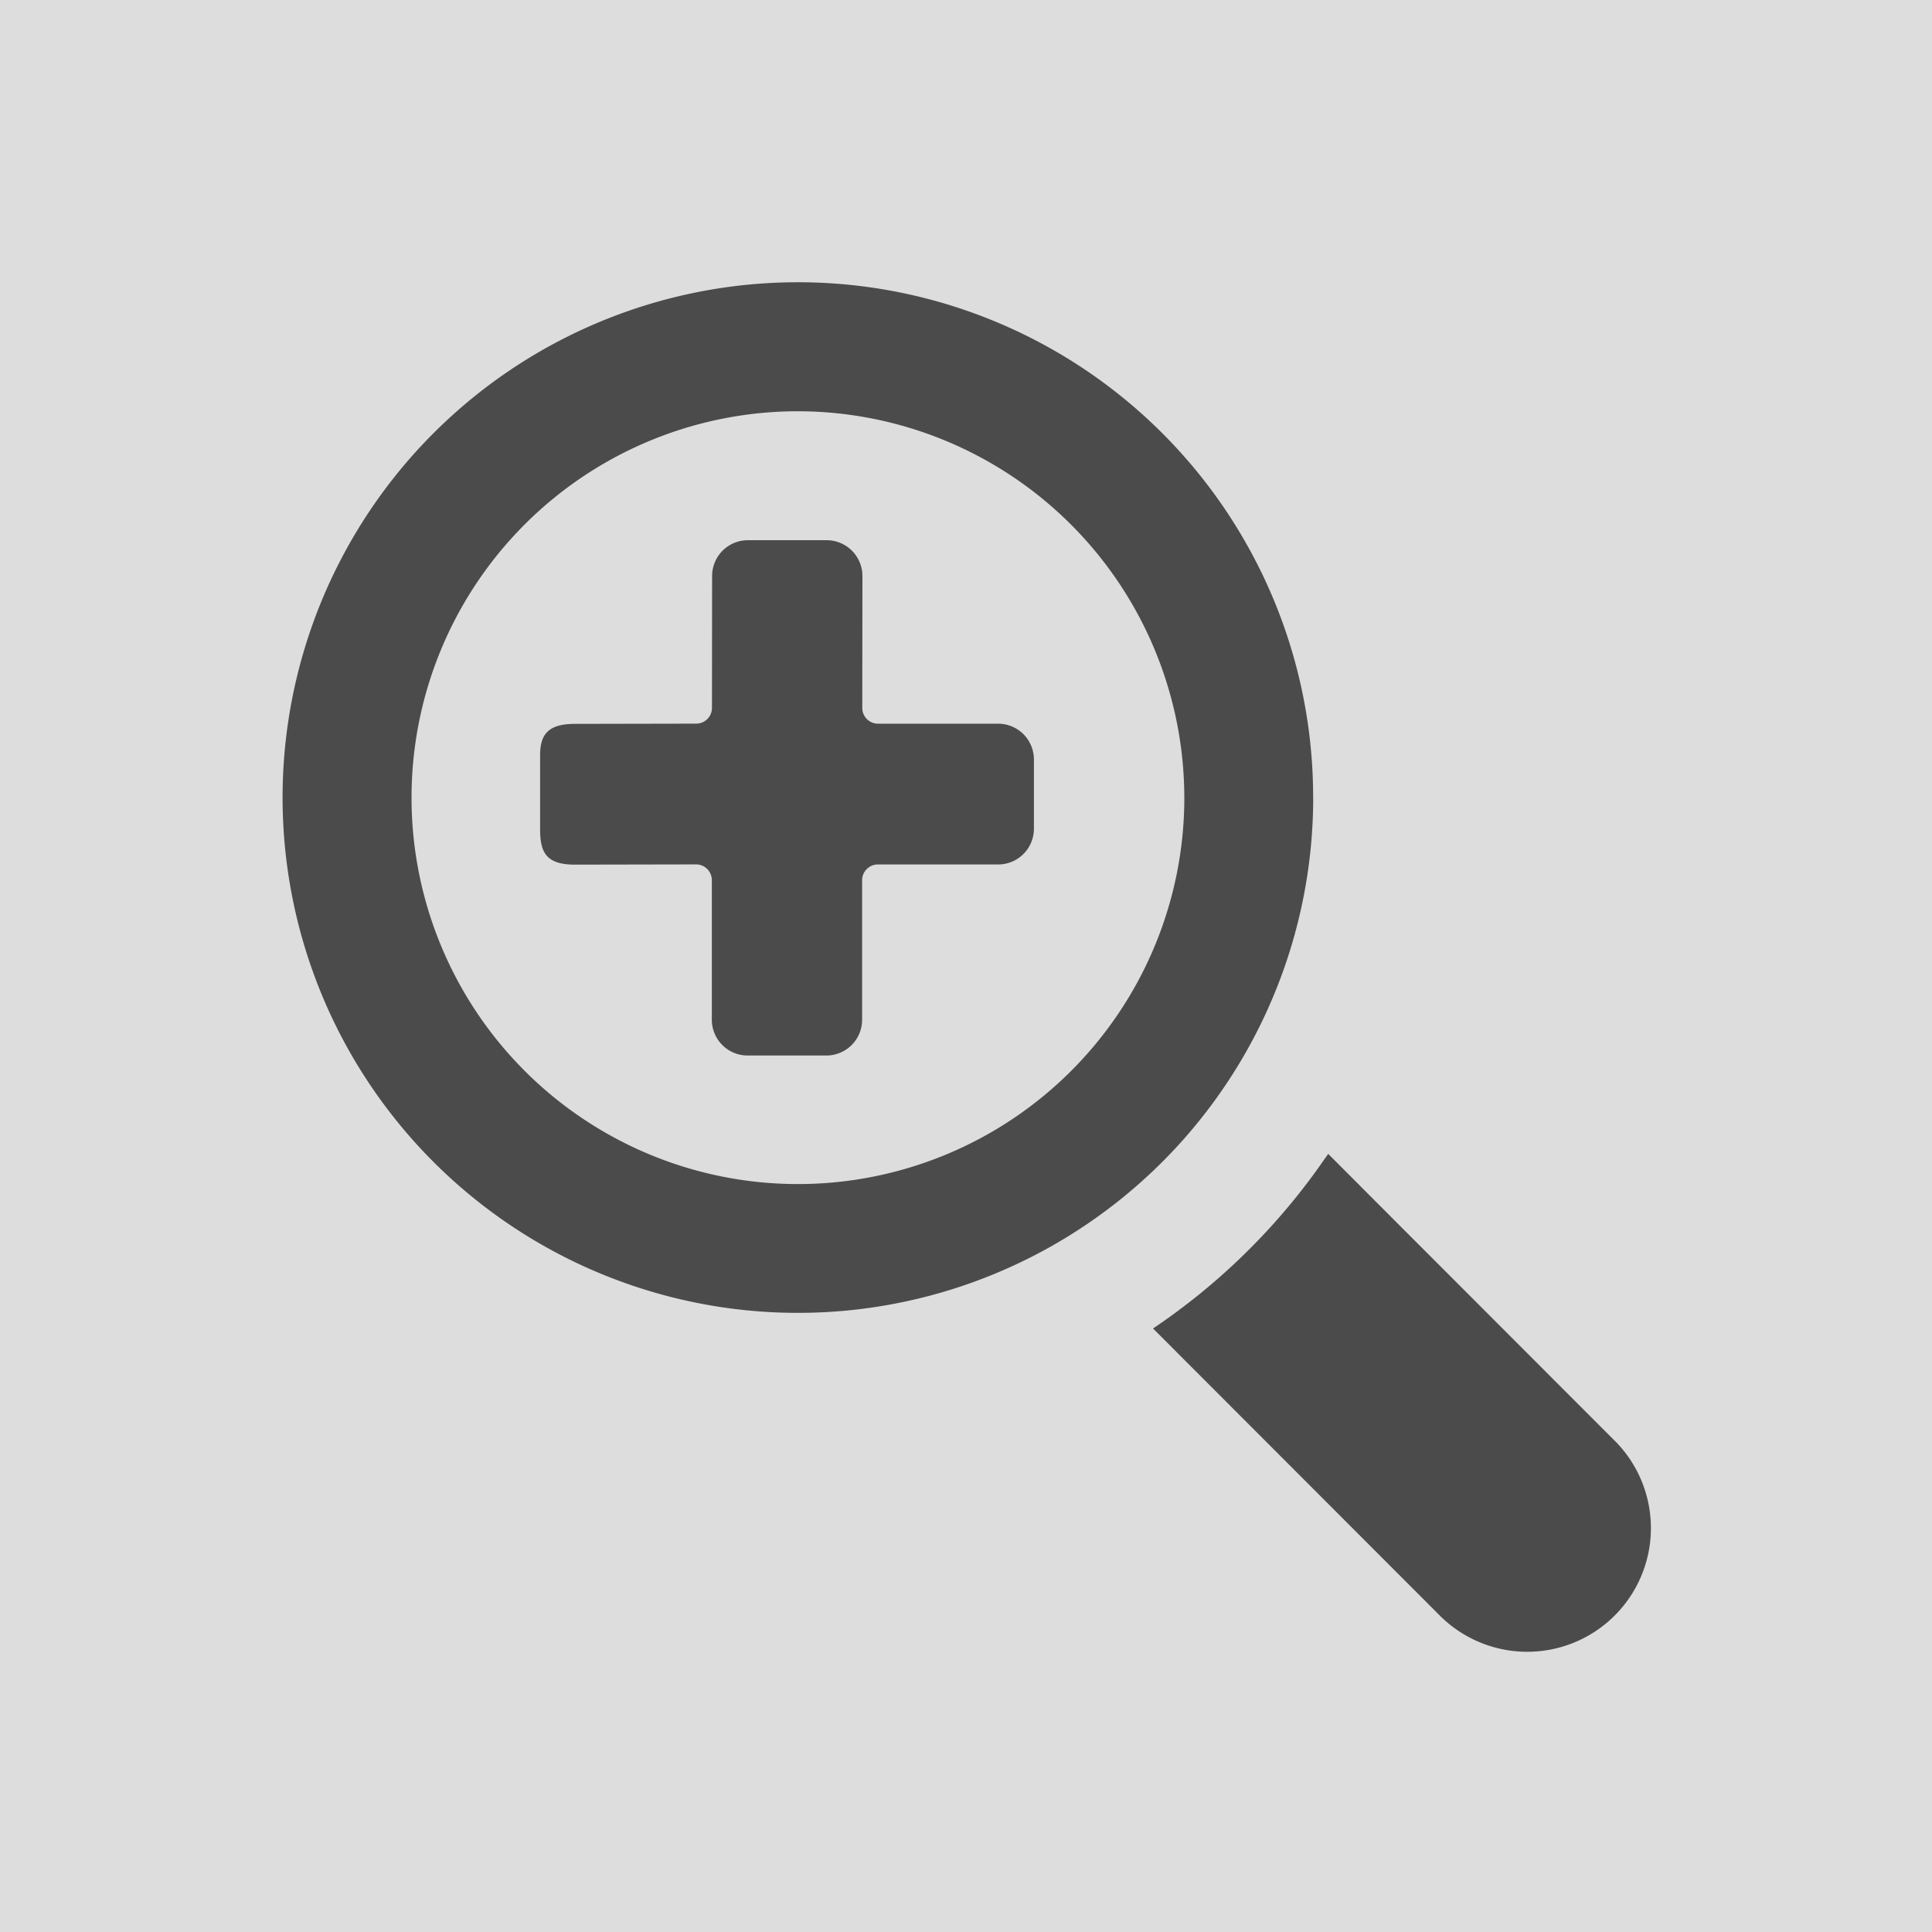
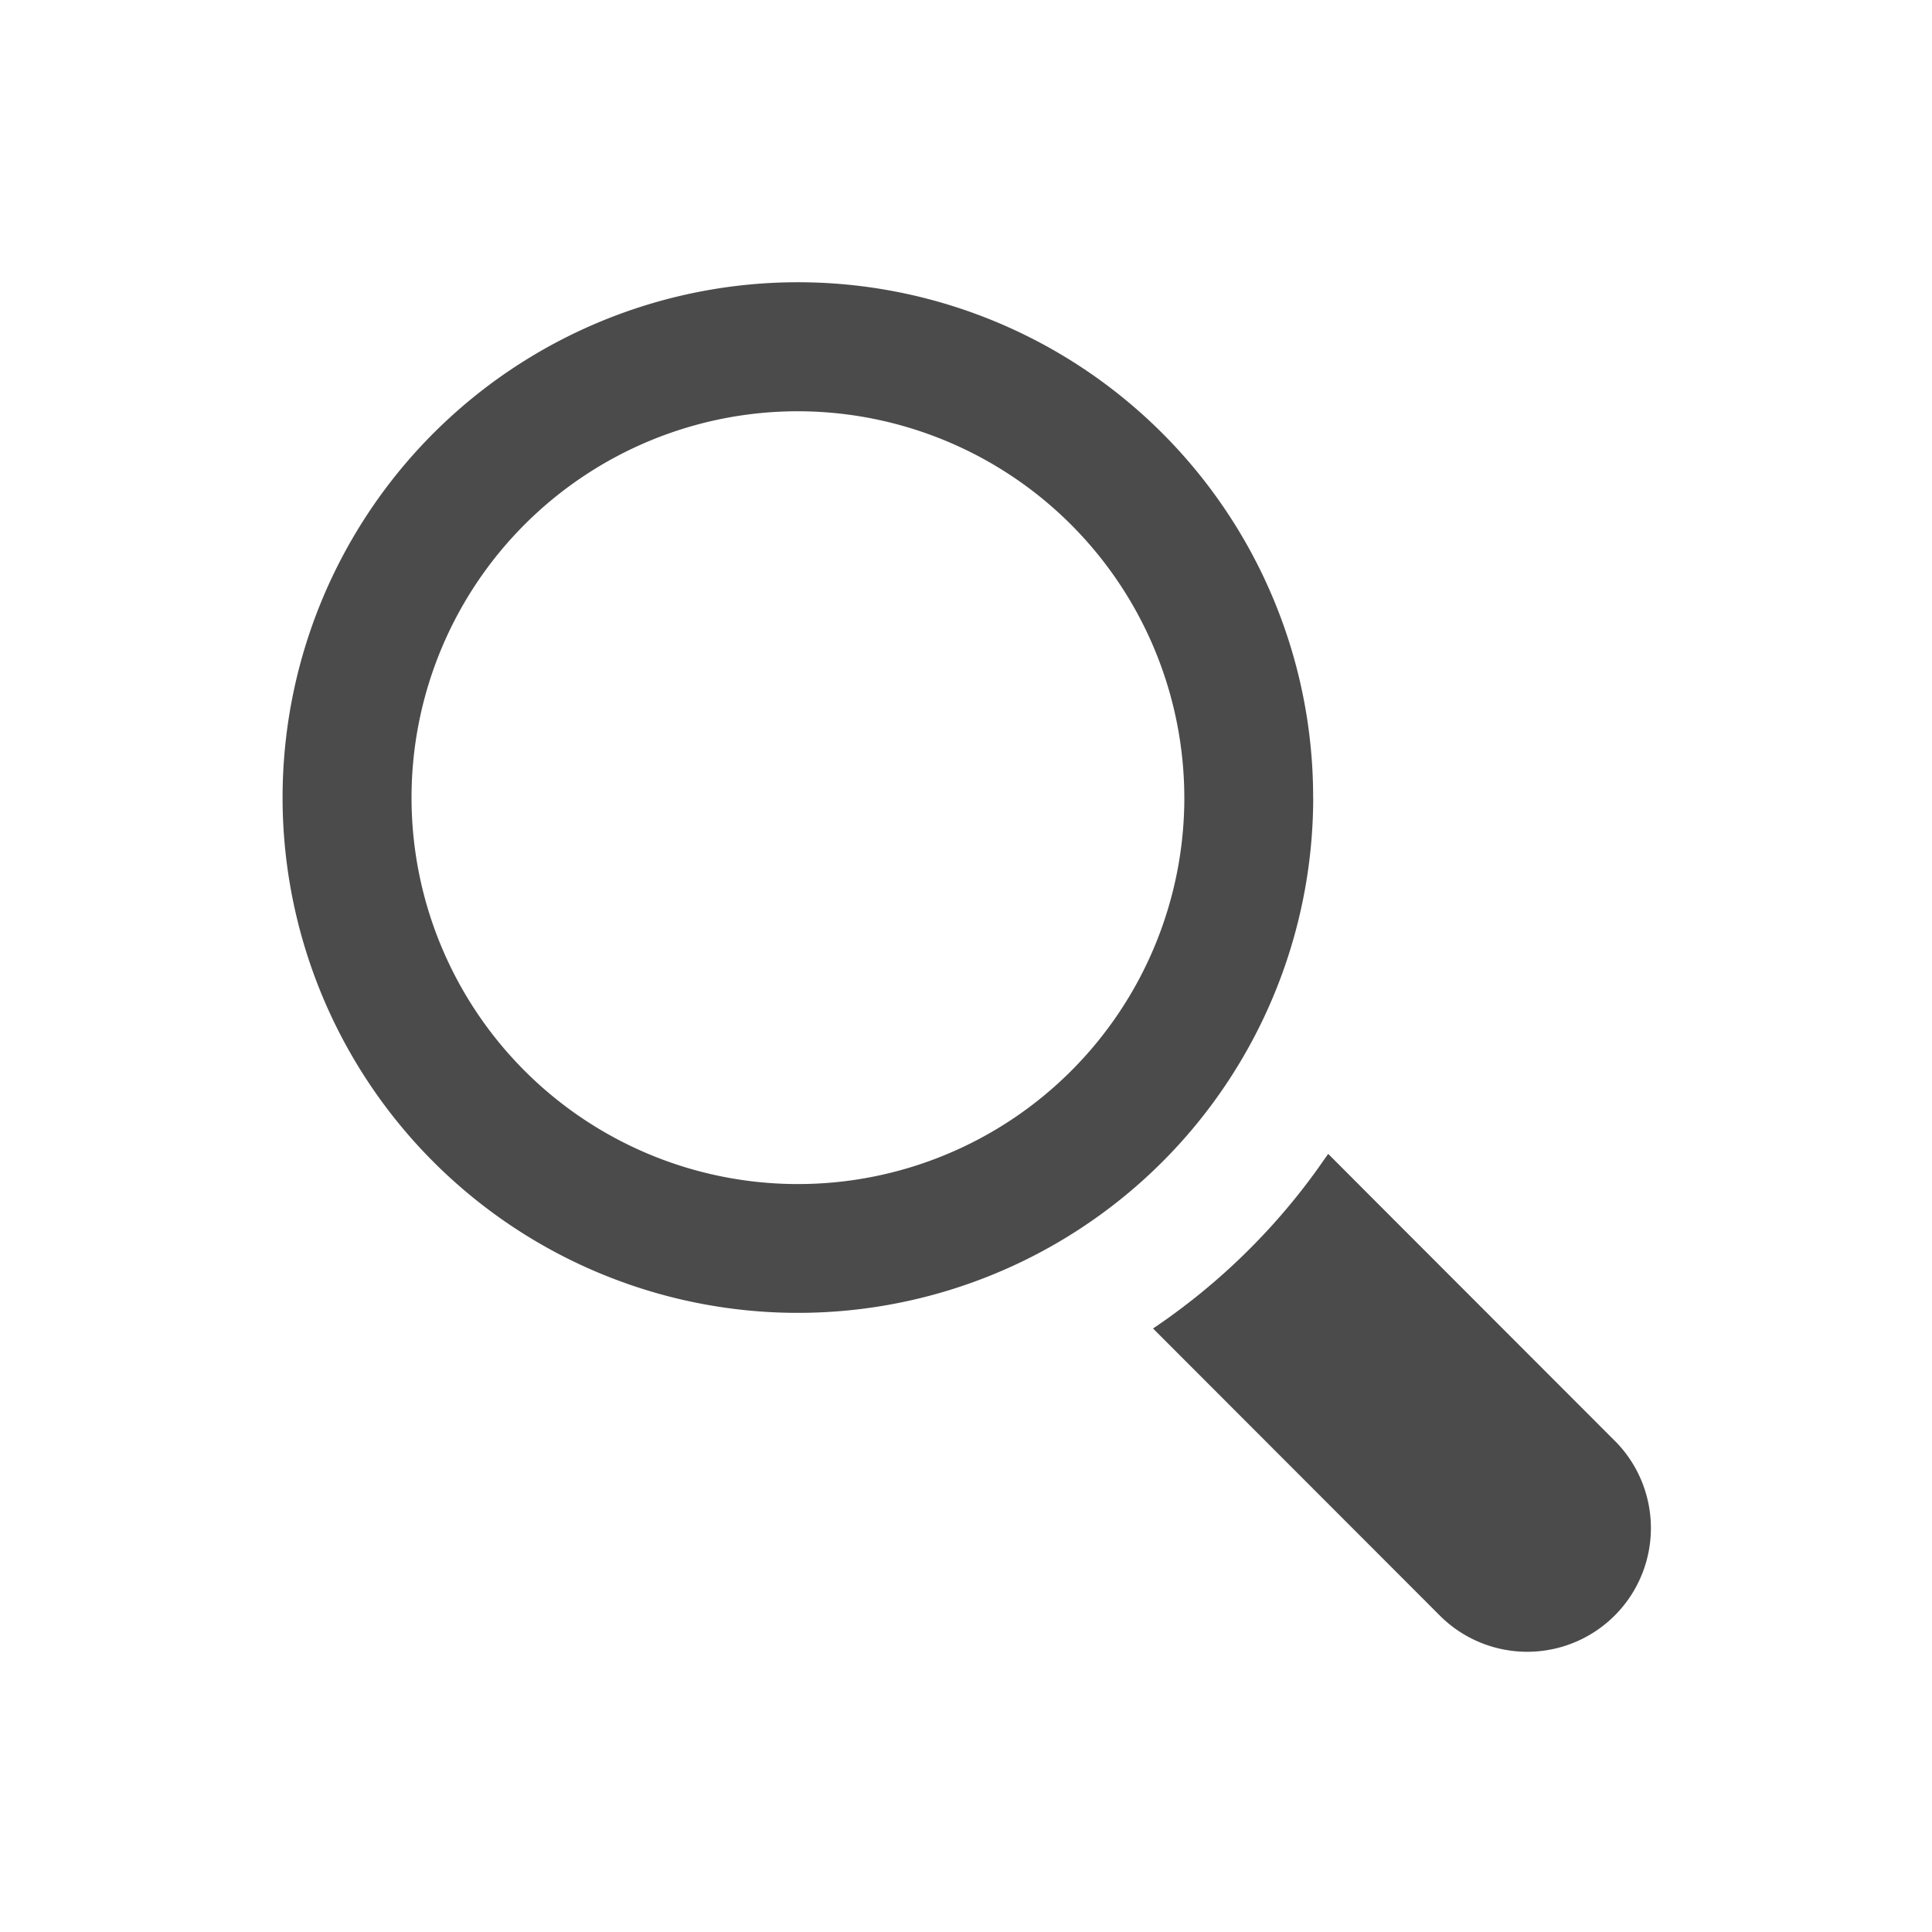
<svg xmlns="http://www.w3.org/2000/svg" width="90" height="90" viewBox="0 0 90 90">
  <defs>
    <style>.a{fill:#d5d5d5;opacity:0.799;}.b{fill:#4b4b4b;}</style>
  </defs>
  <g transform="translate(-598 -9209)">
-     <path class="a" d="M0,0H90V90H0Z" transform="translate(598 9209)" />
    <g transform="translate(610.993 9222.158)">
      <path class="b" d="M346.936,338.958,335.689,327.7l-2.149-2.155h0l-.007-.007c-.078.115-.162.226-.242.341q-.577.833-1.208,1.62-.294.367-.6.725-.622.73-1.29,1.417-.329.339-.667.667c-.505.488-1.025.961-1.565,1.412-.146.123-.293.245-.441.366-.689.553-1.4,1.086-2.139,1.58h0l-.008.006L338.787,347.1a5.761,5.761,0,0,0,8.148-8.145Z" transform="translate(-284.653 -284.944)" />
      <path class="b" d="M48.178,24.02a23.941,23.941,0,0,0-1.8-9.152l-.017-.043q-.209-.5-.441-1l-.034-.075q-.242-.511-.507-1.009l-.014-.027a24.005,24.005,0,1,0,2.816,11.3Zm-6,0A18,18,0,1,1,24.188,6,18.023,18.023,0,0,1,42.177,24.016Z" transform="translate(0 0)" />
-       <path class="b" d="M117.738,104.792l-5.6,0a.734.734,0,0,1-.734-.735l.007-6.145a1.668,1.668,0,0,0-1.666-1.668l-3.667,0a1.667,1.667,0,0,0-1.669,1.665l-.007,6.146a.735.735,0,0,1-.735.734l-5.65.011c-1.247,0-1.621.49-1.621,1.468l0,3.423c0,1.062.246,1.666,1.621,1.666l5.645-.011a.734.734,0,0,1,.734.735l0,6.5a1.667,1.667,0,0,0,1.666,1.668l3.667,0a1.667,1.667,0,0,0,1.668-1.666l0-6.5a.734.734,0,0,1,.735-.734l5.6,0a1.666,1.666,0,0,0,1.668-1.666V106.46A1.667,1.667,0,0,0,117.738,104.792Z" transform="translate(-84.229 -84.237)" />
    </g>
  </g>
</svg>